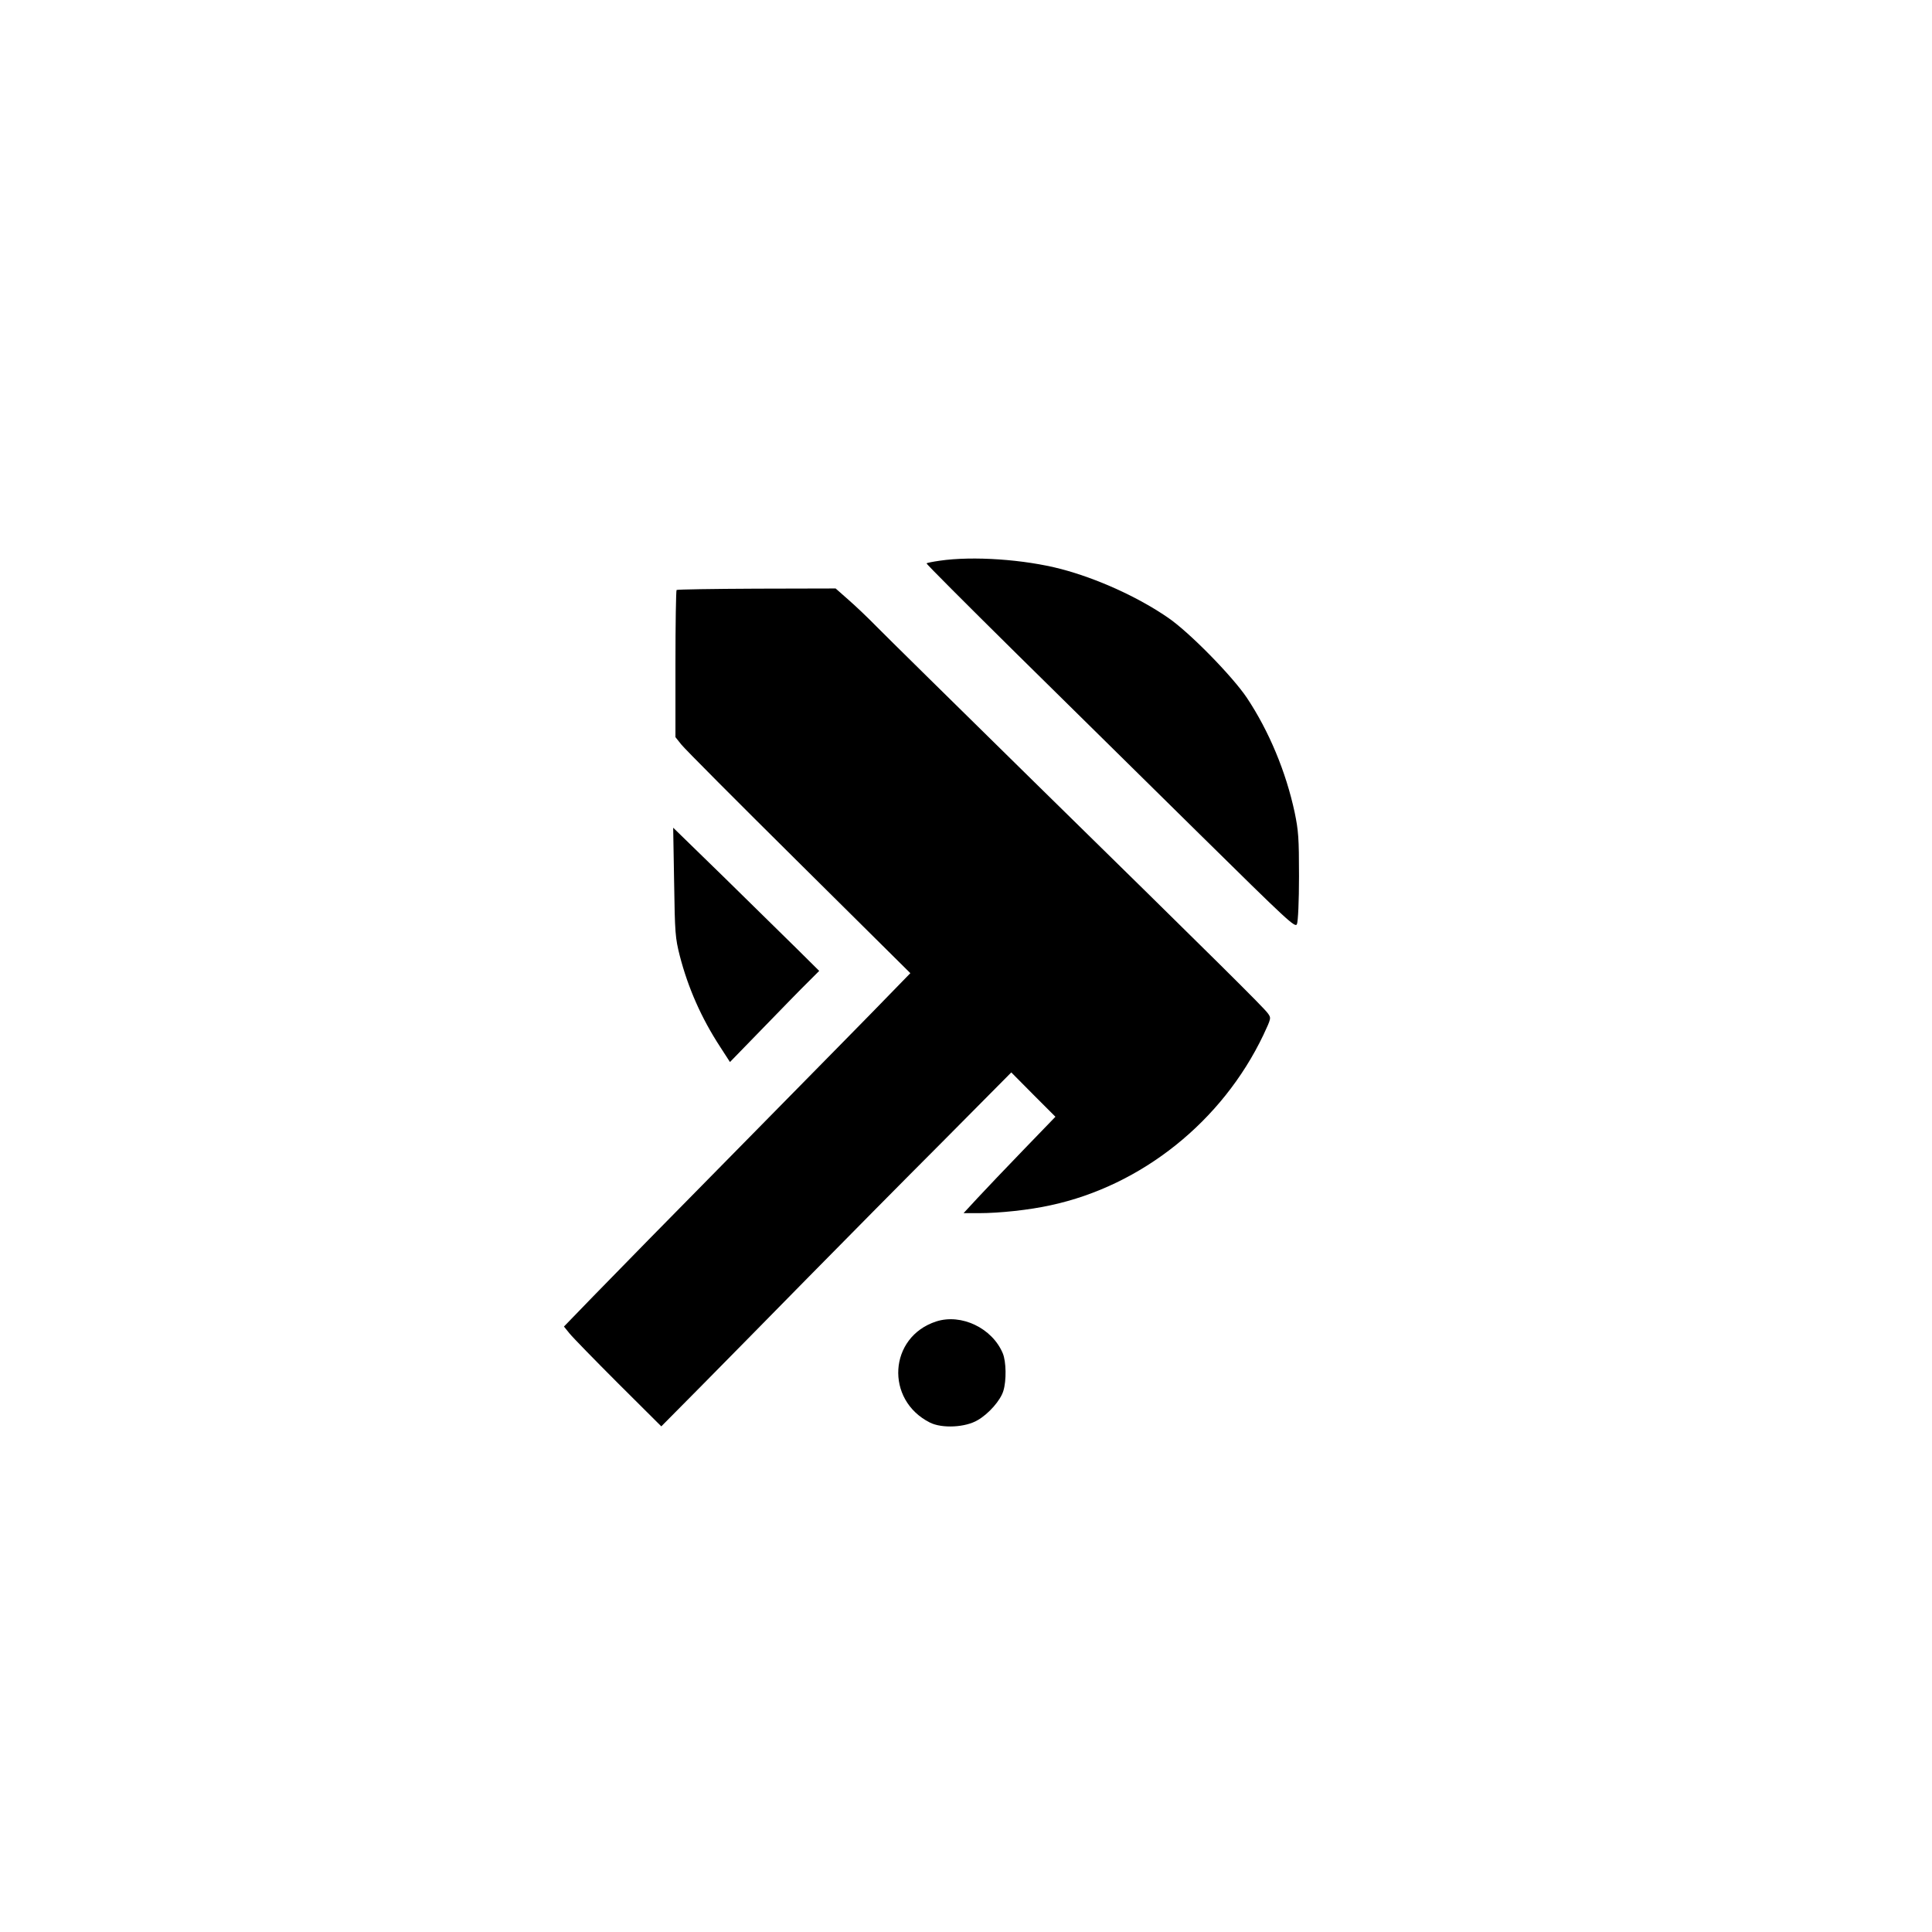
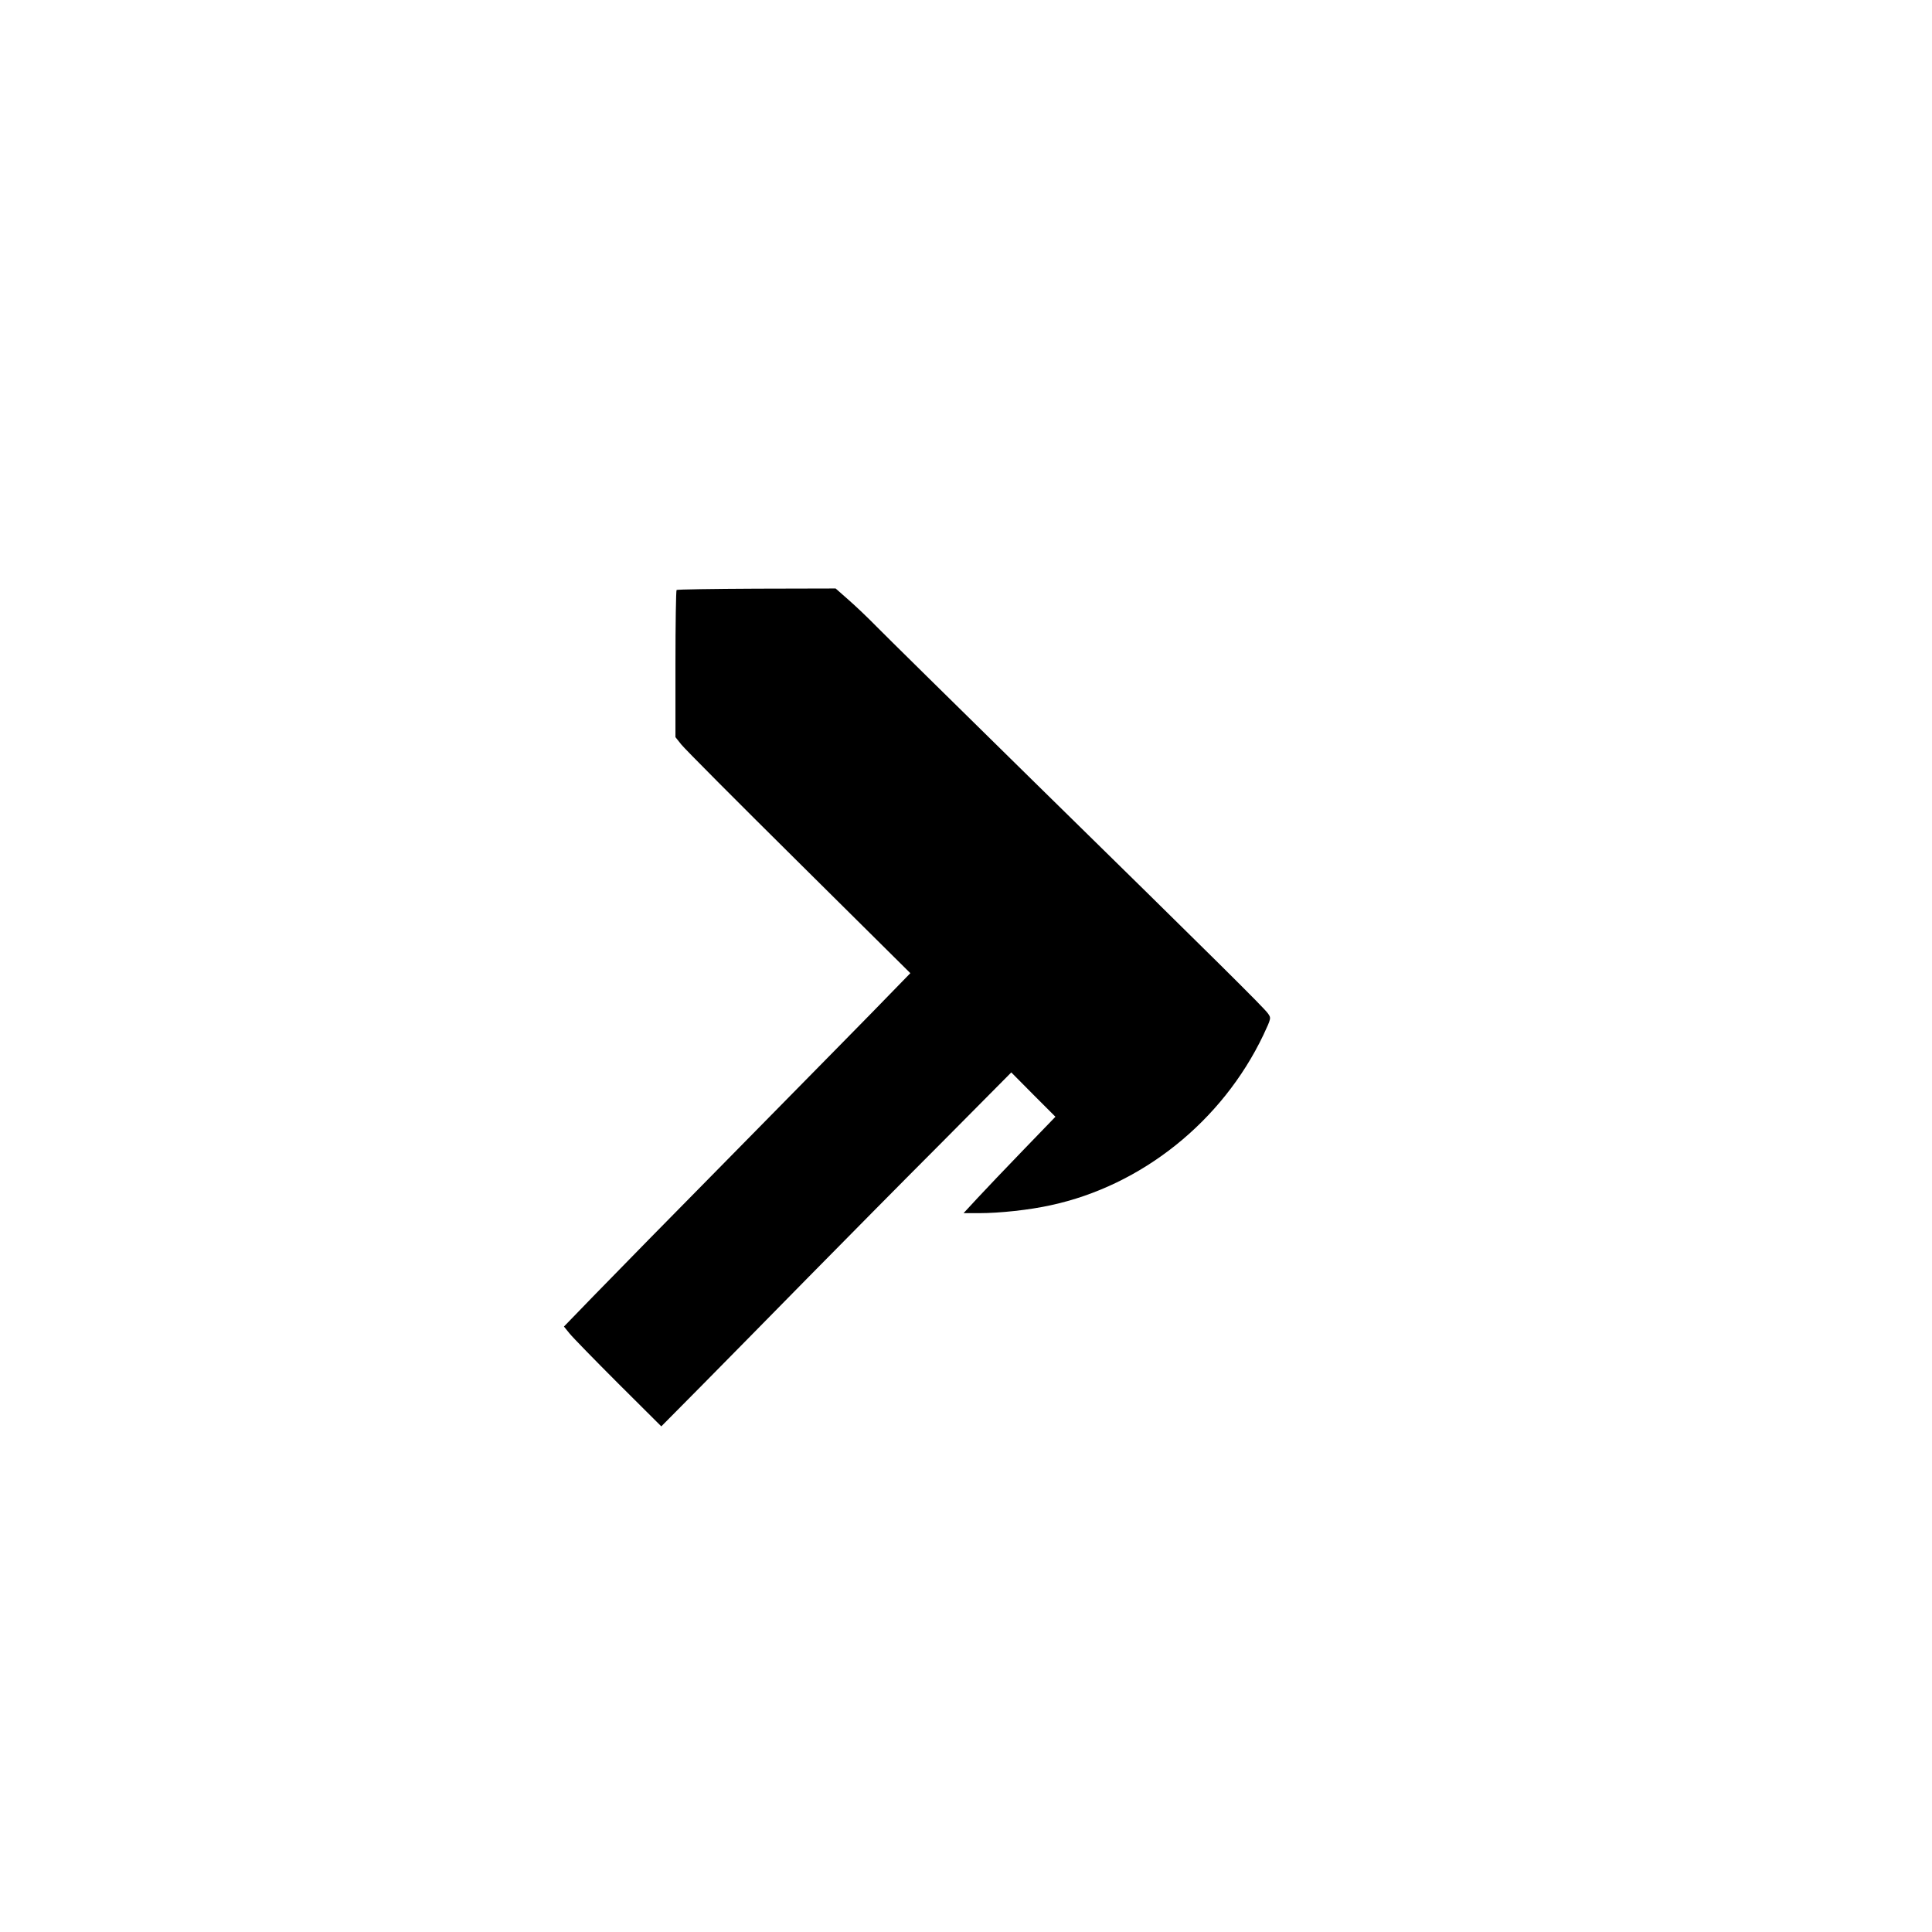
<svg xmlns="http://www.w3.org/2000/svg" version="1.0" width="1024pt" height="1024pt" viewBox="0 0 1024 1024" preserveAspectRatio="xMidYMid meet">
  <g transform="translate(0,1024) scale(0.1,-0.1)" fill="#000000" stroke="none">
-     <path d="M4980 7268 c-35 -5 -66 -11 -69 -14 -3 -2 207 -212 465 -467 258 -254 698 -688 979 -965 474 -467 510 -501 519 -480 6 13 11 122 11 253 0 204 -3 242 -23 339 -46 215 -136 431 -253 607 -77 115 -308 351 -421 427 -159 109 -374 206 -564 256 -195 51 -467 70 -644 44z" />
+     <path d="M4980 7268 z" />
    <path d="M3586 7113 c-3 -4 -6 -180 -6 -393 l0 -387 31 -39 c17 -22 297 -303 622 -625 l592 -587 -110 -113 c-60 -63 -405 -413 -765 -779 -361 -366 -724 -736 -808 -823 l-153 -158 30 -37 c16 -20 132 -139 258 -265 l228 -227 215 217 c119 120 370 376 559 568 190 193 510 517 713 720 l368 371 117 -118 117 -117 -170 -176 c-93 -96 -202 -211 -243 -255 l-74 -80 81 0 c110 0 269 17 381 42 483 104 909 445 1127 902 42 90 42 90 24 115 -22 31 -264 271 -1245 1233 -412 405 -786 773 -830 818 -44 45 -111 109 -148 141 l-68 60 -419 -1 c-230 -1 -421 -4 -424 -7z" />
-     <path d="M3573 5564 c4 -271 6 -295 30 -390 44 -170 114 -329 213 -481 l53 -82 177 182 c97 100 203 209 236 241 l60 60 -119 118 c-65 64 -239 235 -386 379 l-269 262 5 -289z" />
-     <path d="M4962 3236 c-252 -82 -272 -416 -33 -536 64 -32 188 -26 253 13 59 34 121 105 136 155 17 55 15 156 -3 199 -56 134 -220 212 -353 169z" />
  </g>
</svg>